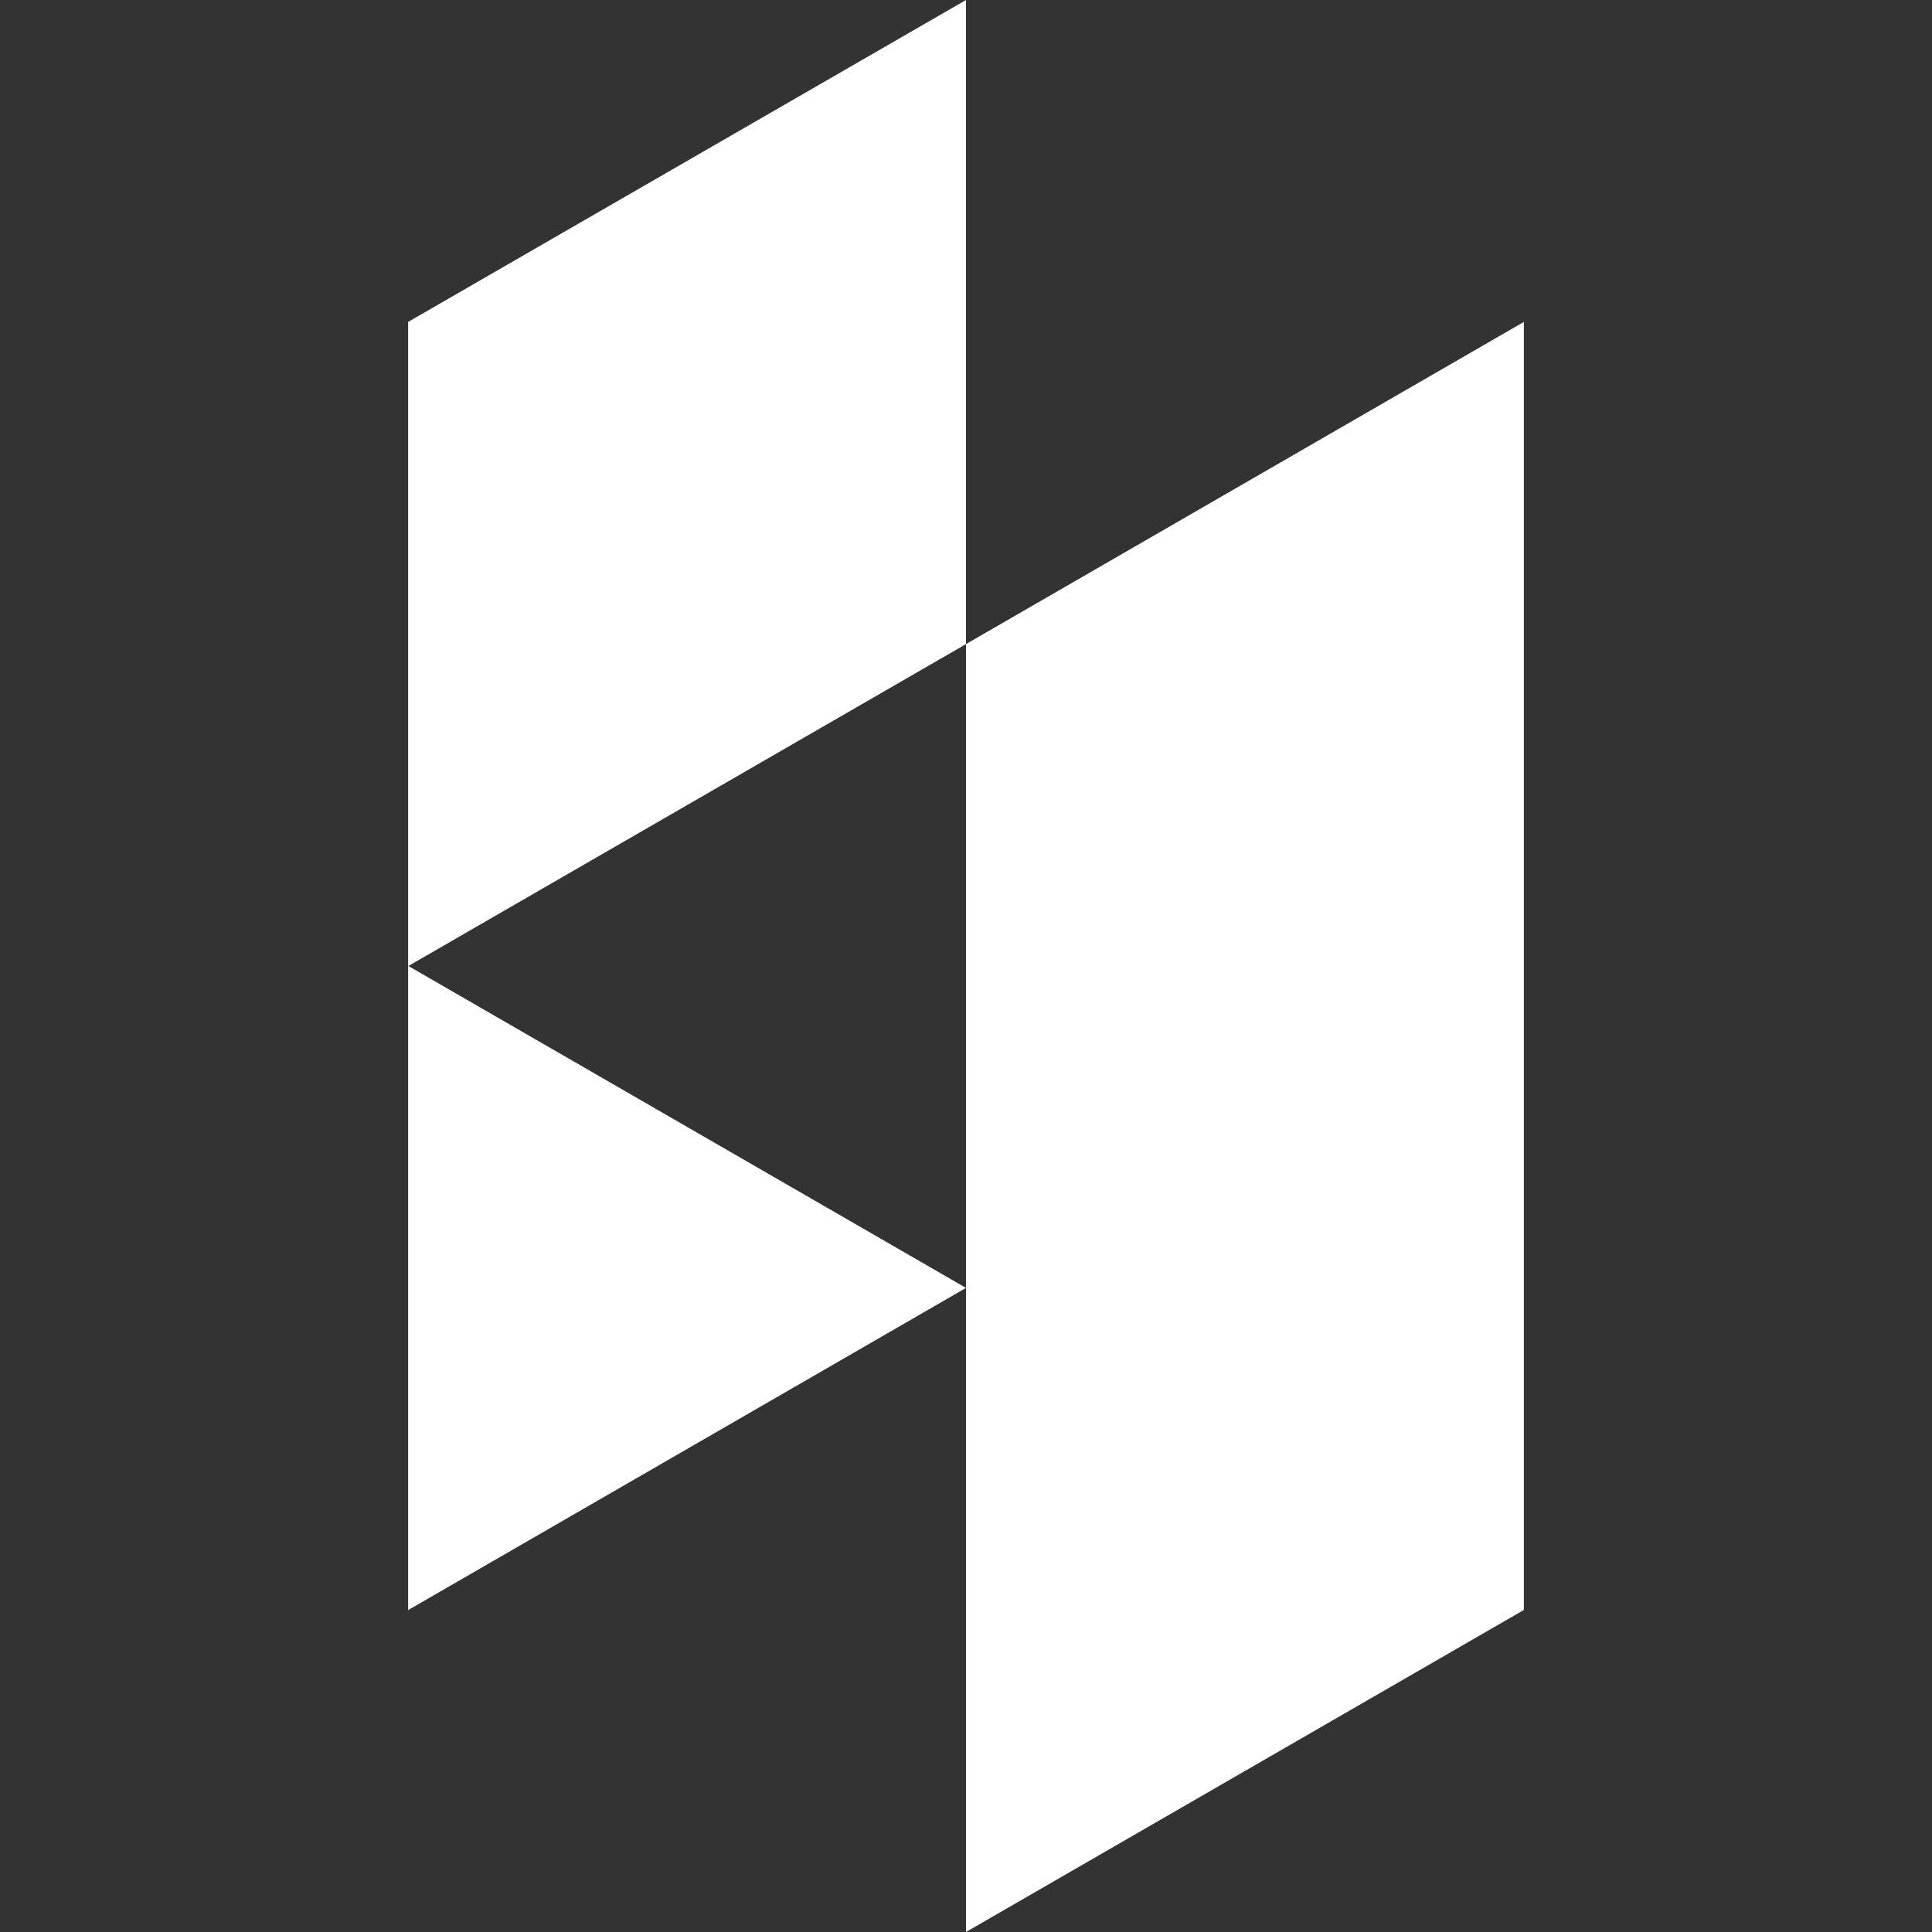
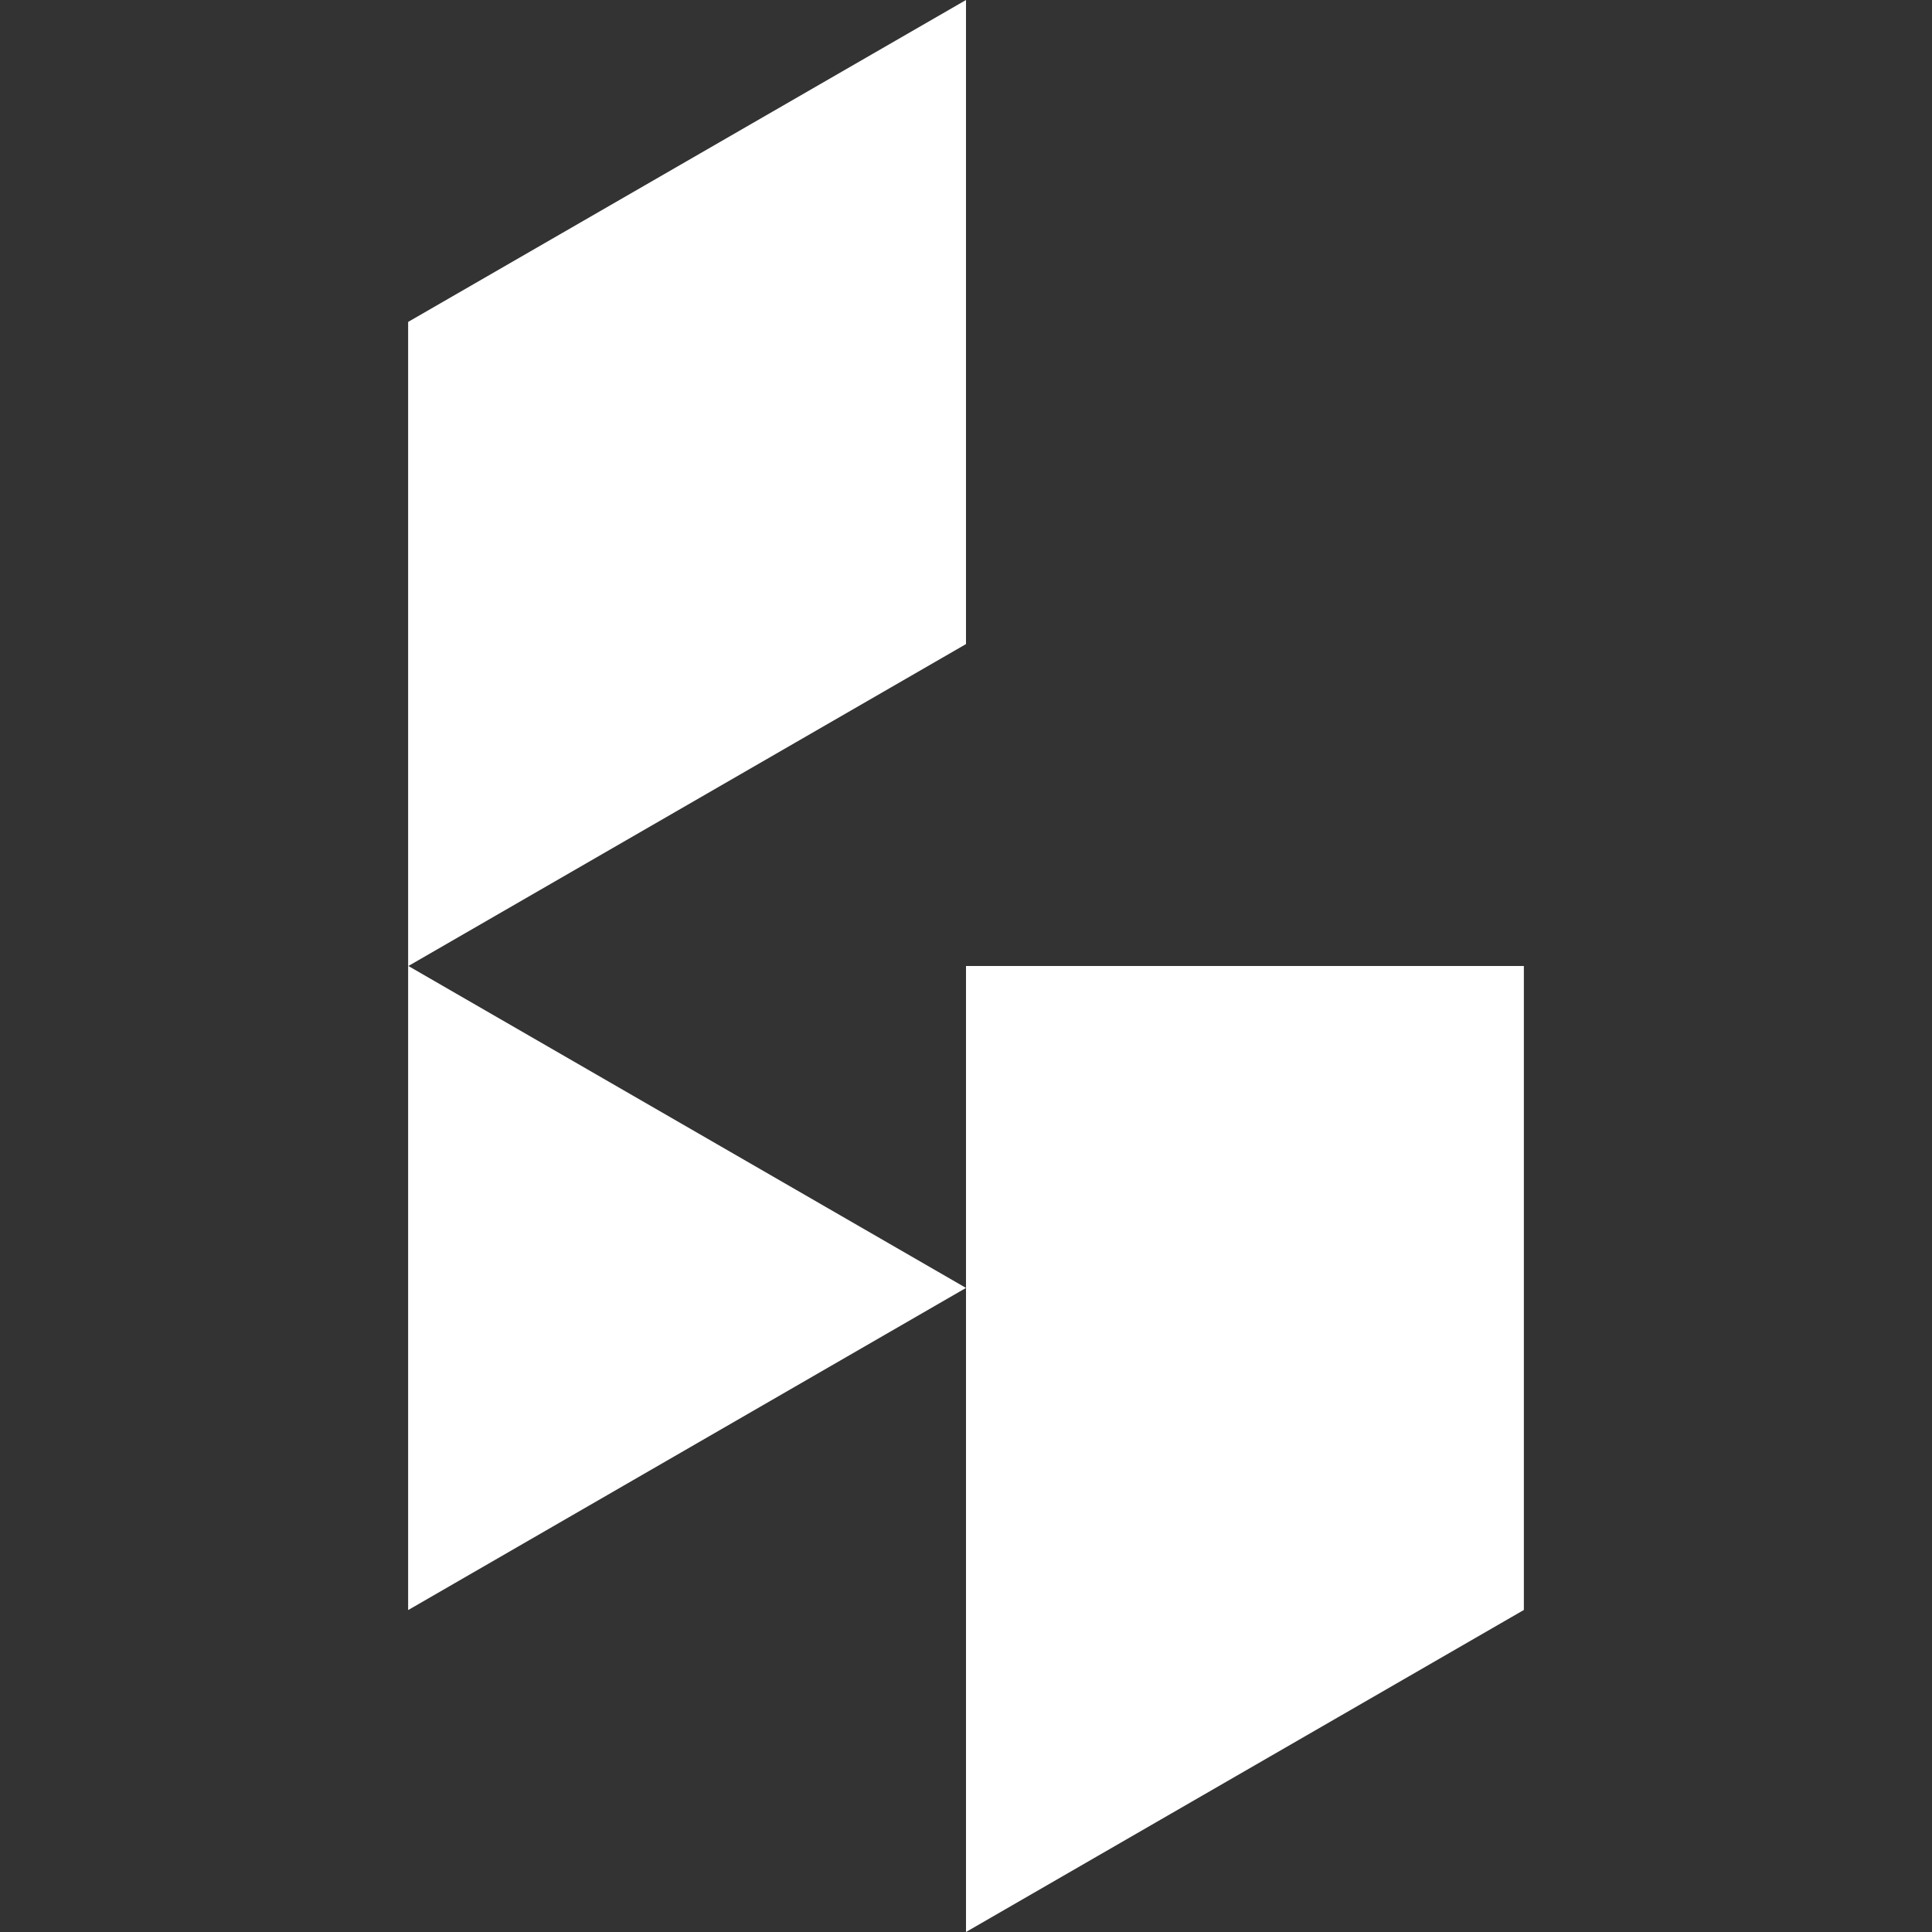
<svg xmlns="http://www.w3.org/2000/svg" viewBox="0 0 16 16" fill-rule="evenodd" clip-rule="evenodd" stroke-linejoin="round" stroke-miterlimit="1.414">
  <rect x="0" y="0" width="16" height="16" fill="#333333" stroke="none" />
-   <path d="M12.62 8v5.333L8 16v-5.334l-4.62 2.668V2.666L8 0v5.334L3.382 8 8 10.666V5.334l4.62-2.668V8z" fill="#fff" />
+   <path d="M12.62 8v5.333L8 16v-5.334l-4.62 2.668V2.666L8 0v5.334L3.382 8 8 10.666V5.334V8z" fill="#fff" />
</svg>